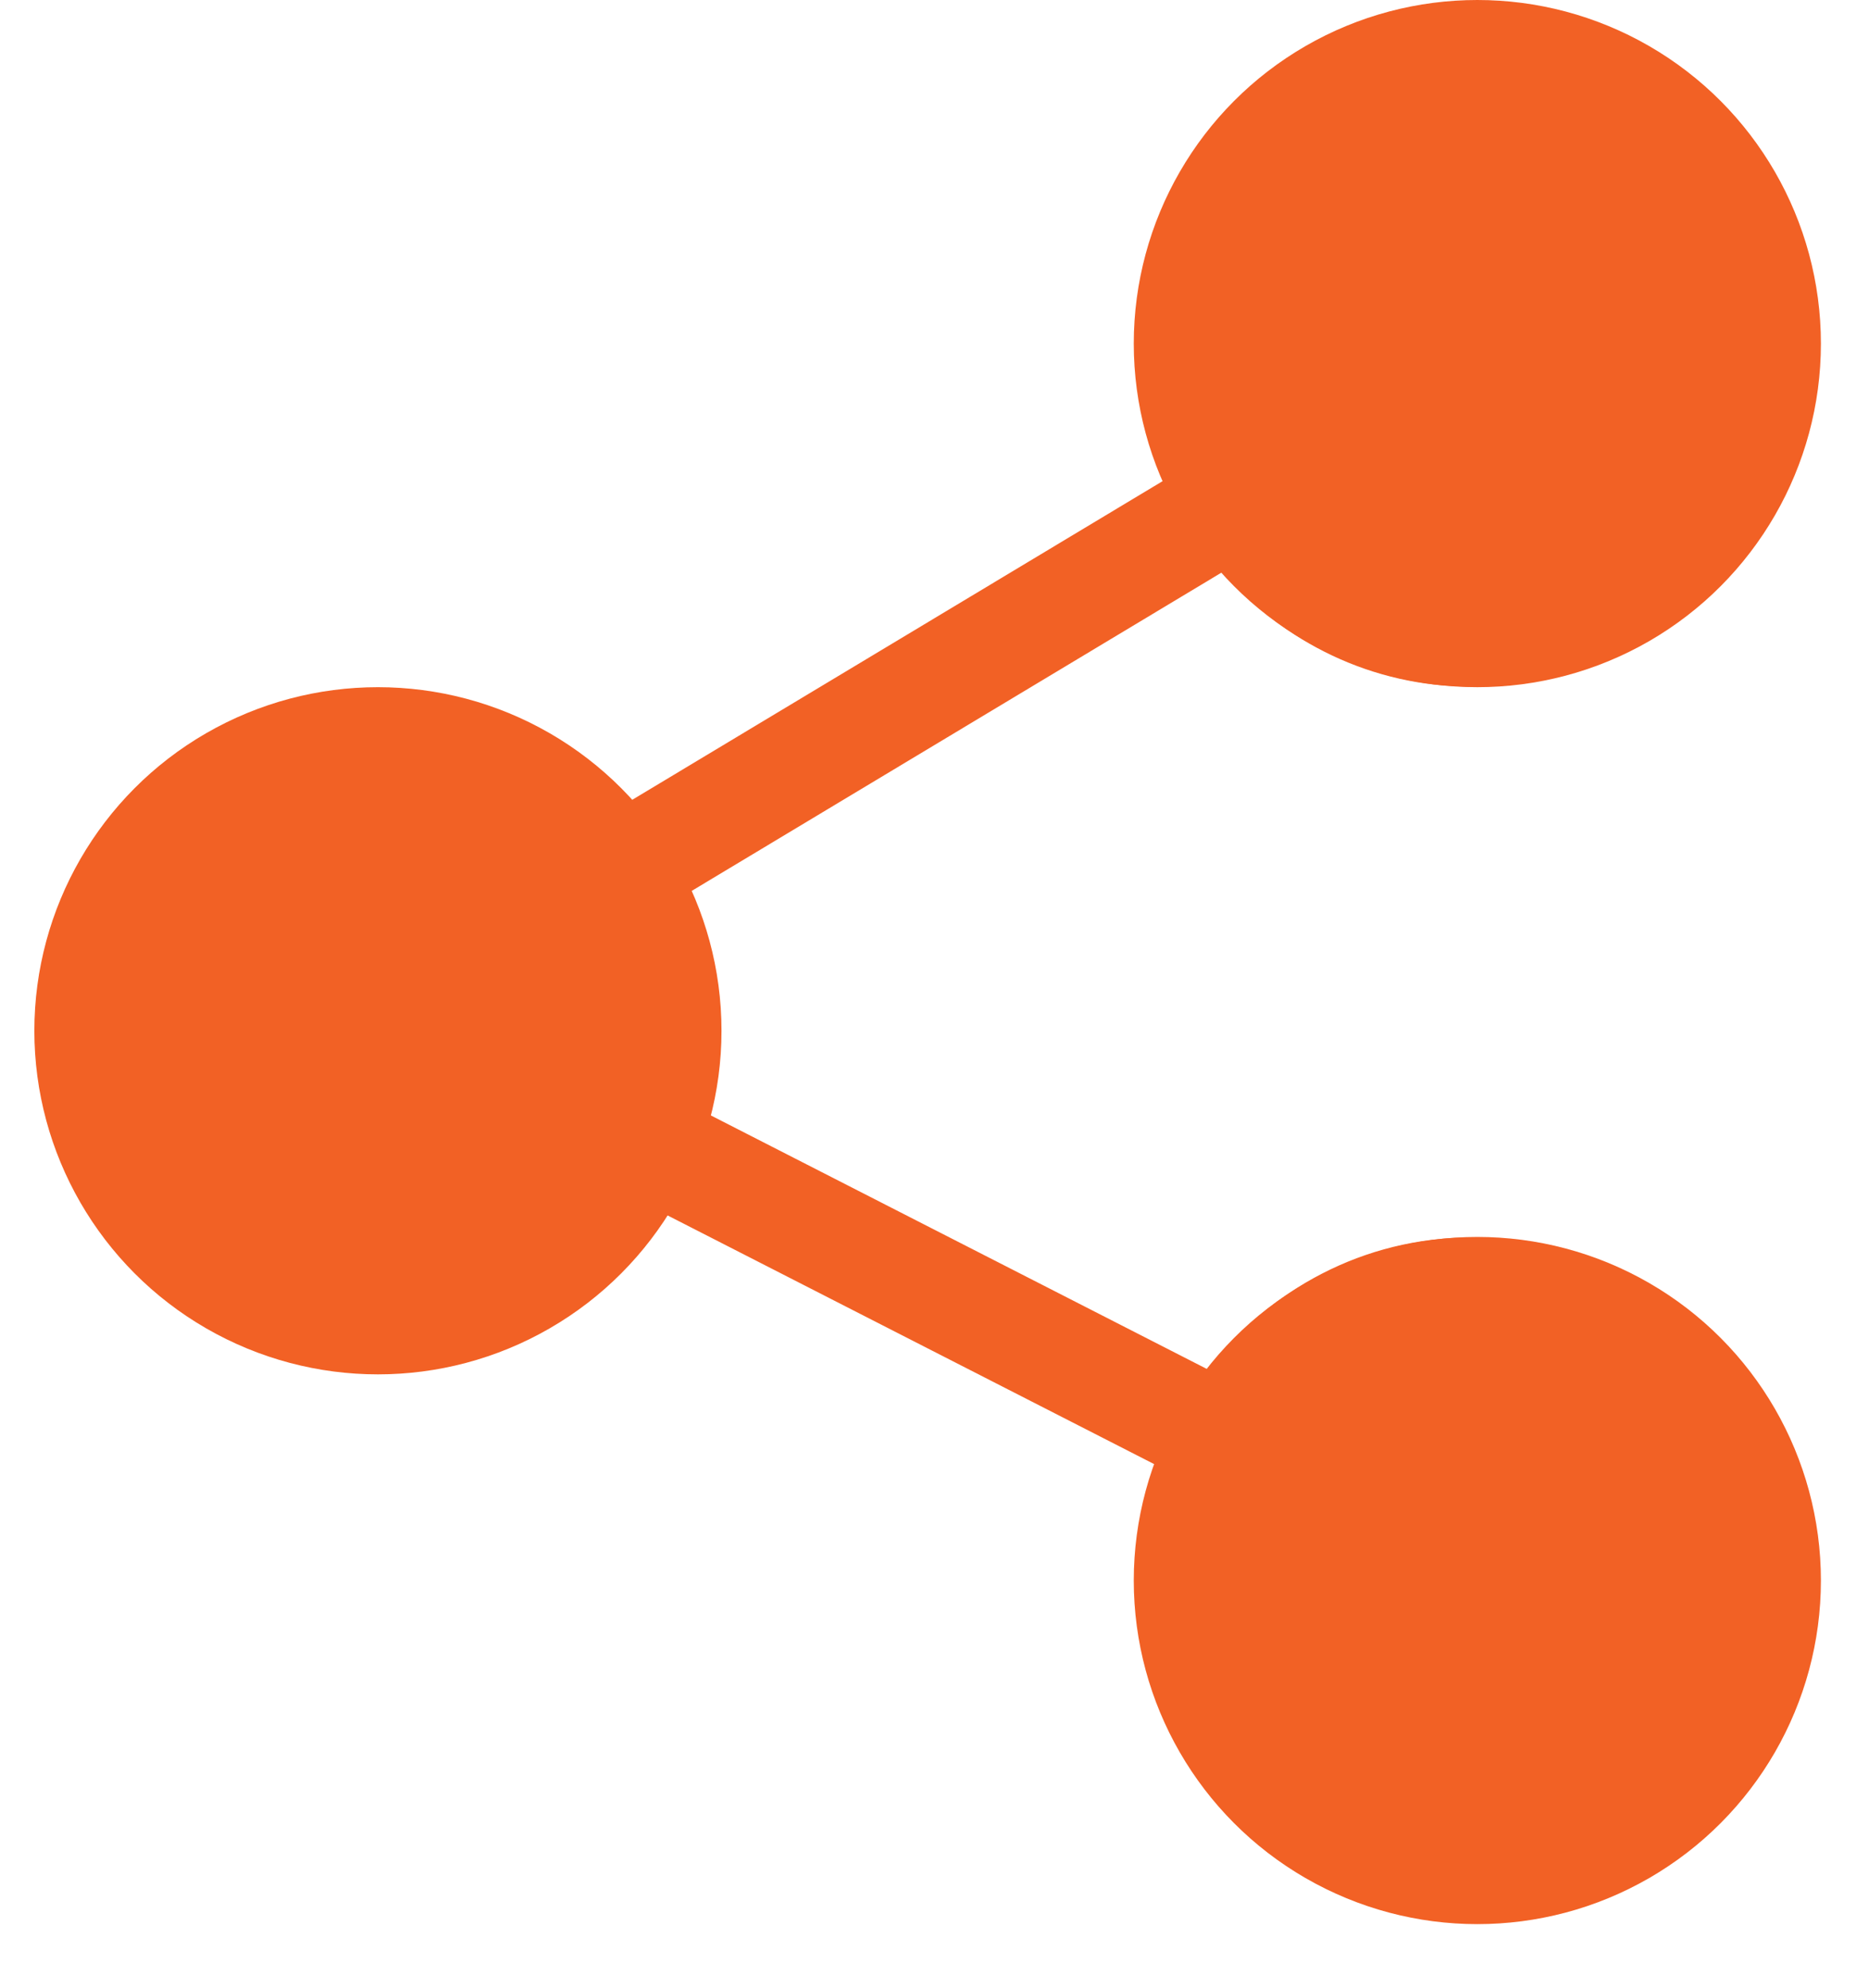
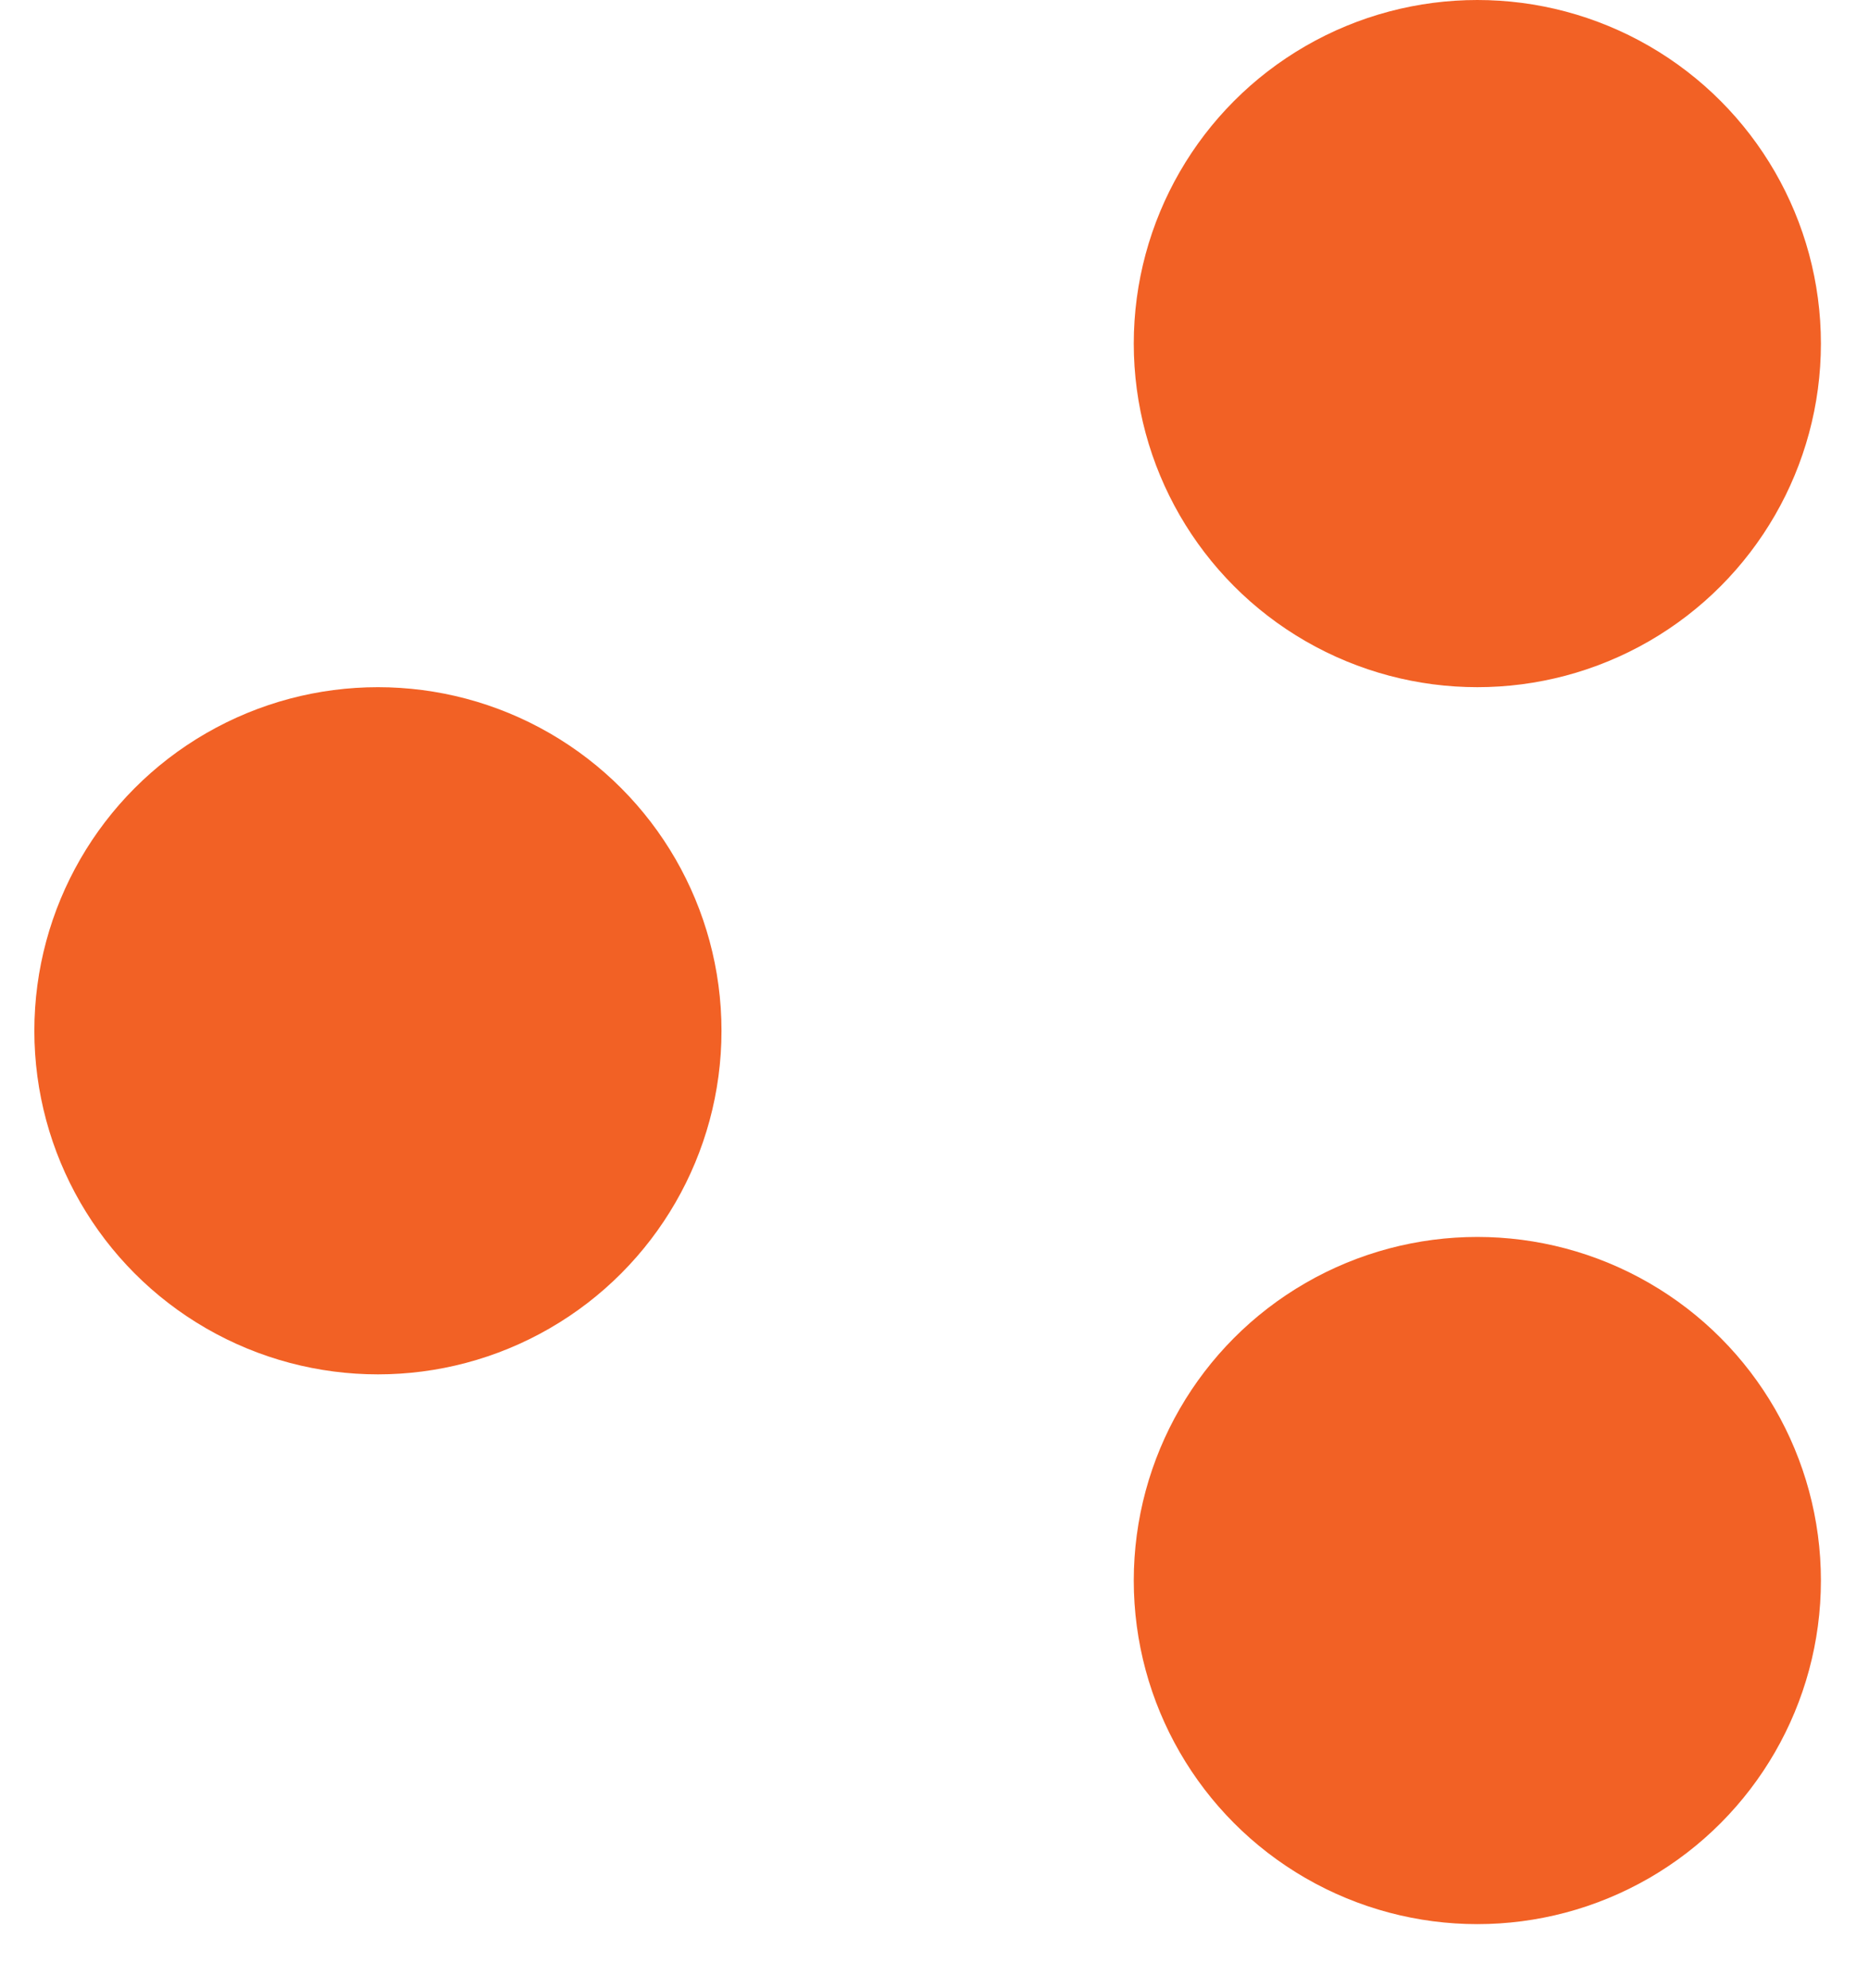
<svg xmlns="http://www.w3.org/2000/svg" viewBox="0 0 63 67" fill="none">
-   <path d="M49.59 41.71C45.971 41.71 42.754 43.469 40.75 46.177L23.495 37.358C23.784 36.375 23.94 35.335 23.94 34.259C23.94 32.802 23.654 31.41 23.137 30.136L41.222 19.271C43.24 21.639 46.242 23.144 49.59 23.144C55.652 23.144 60.583 18.212 60.583 12.151C60.583 6.09 55.652 1.158 49.59 1.158C43.529 1.158 38.597 6.09 38.597 12.151C38.597 13.552 38.861 14.892 39.341 16.126L21.212 27.018C19.195 24.72 16.238 23.266 12.947 23.266C6.886 23.266 1.954 28.198 1.954 34.259C1.954 40.321 6.886 45.252 12.947 45.252C16.627 45.252 19.889 43.435 21.885 40.651L39.09 49.444C38.77 50.474 38.597 51.569 38.597 52.703C38.597 58.764 43.529 63.696 49.59 63.696C55.652 63.696 60.583 58.764 60.583 52.703C60.583 46.641 55.652 41.71 49.59 41.71ZM49.59 4.822C53.631 4.822 56.919 8.11 56.919 12.151C56.919 16.192 53.631 19.48 49.59 19.48C45.549 19.48 42.262 16.192 42.262 12.151C42.262 8.11 45.549 4.822 49.59 4.822ZM12.947 41.588C8.906 41.588 5.619 38.3 5.619 34.259C5.619 30.218 8.906 26.93 12.947 26.93C16.988 26.93 20.276 30.218 20.276 34.259C20.276 38.3 16.988 41.588 12.947 41.588ZM49.59 60.031C45.549 60.031 42.262 56.744 42.262 52.703C42.262 48.662 45.549 45.374 49.59 45.374C53.631 45.374 56.919 48.662 56.919 52.703C56.919 56.744 53.631 60.031 49.59 60.031Z" fill="#F26125" />
  <circle cx="12.739" cy="34.743" r="11.581" fill="#F26125" />
  <circle cx="49.798" cy="11.581" r="11.581" fill="#F26125" />
  <circle cx="49.798" cy="53.273" r="11.581" fill="#F26125" />
</svg>